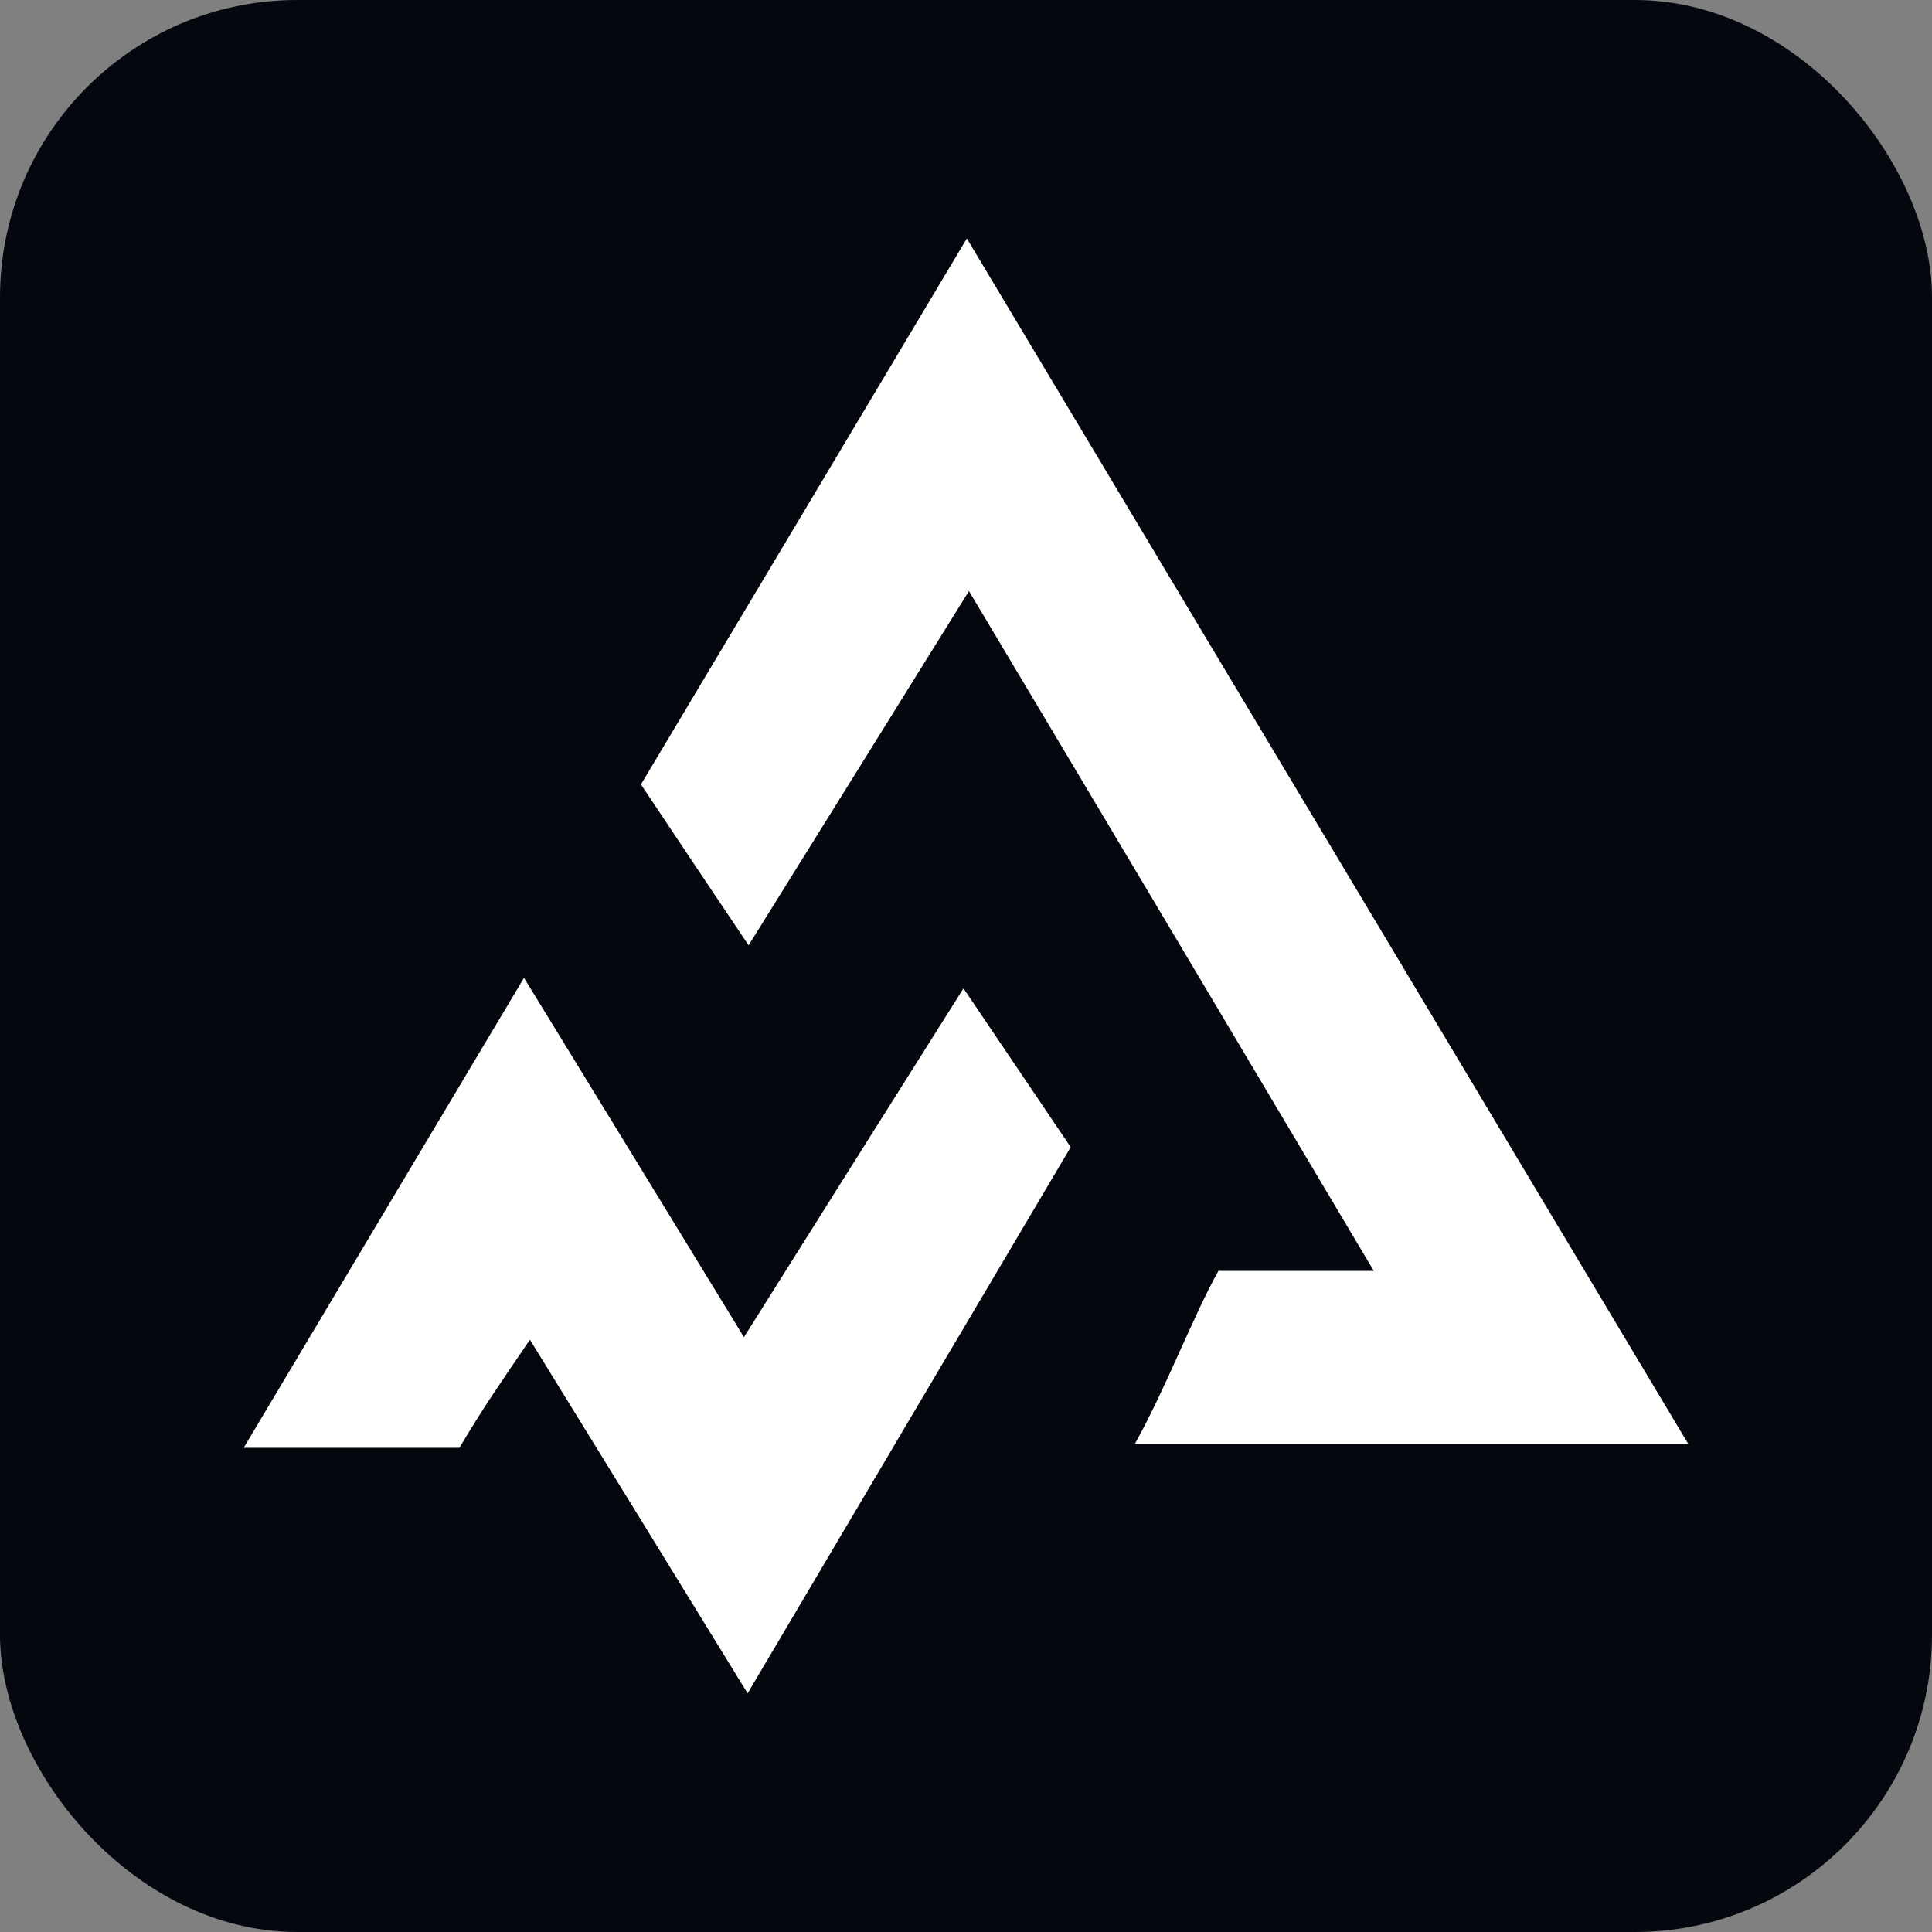
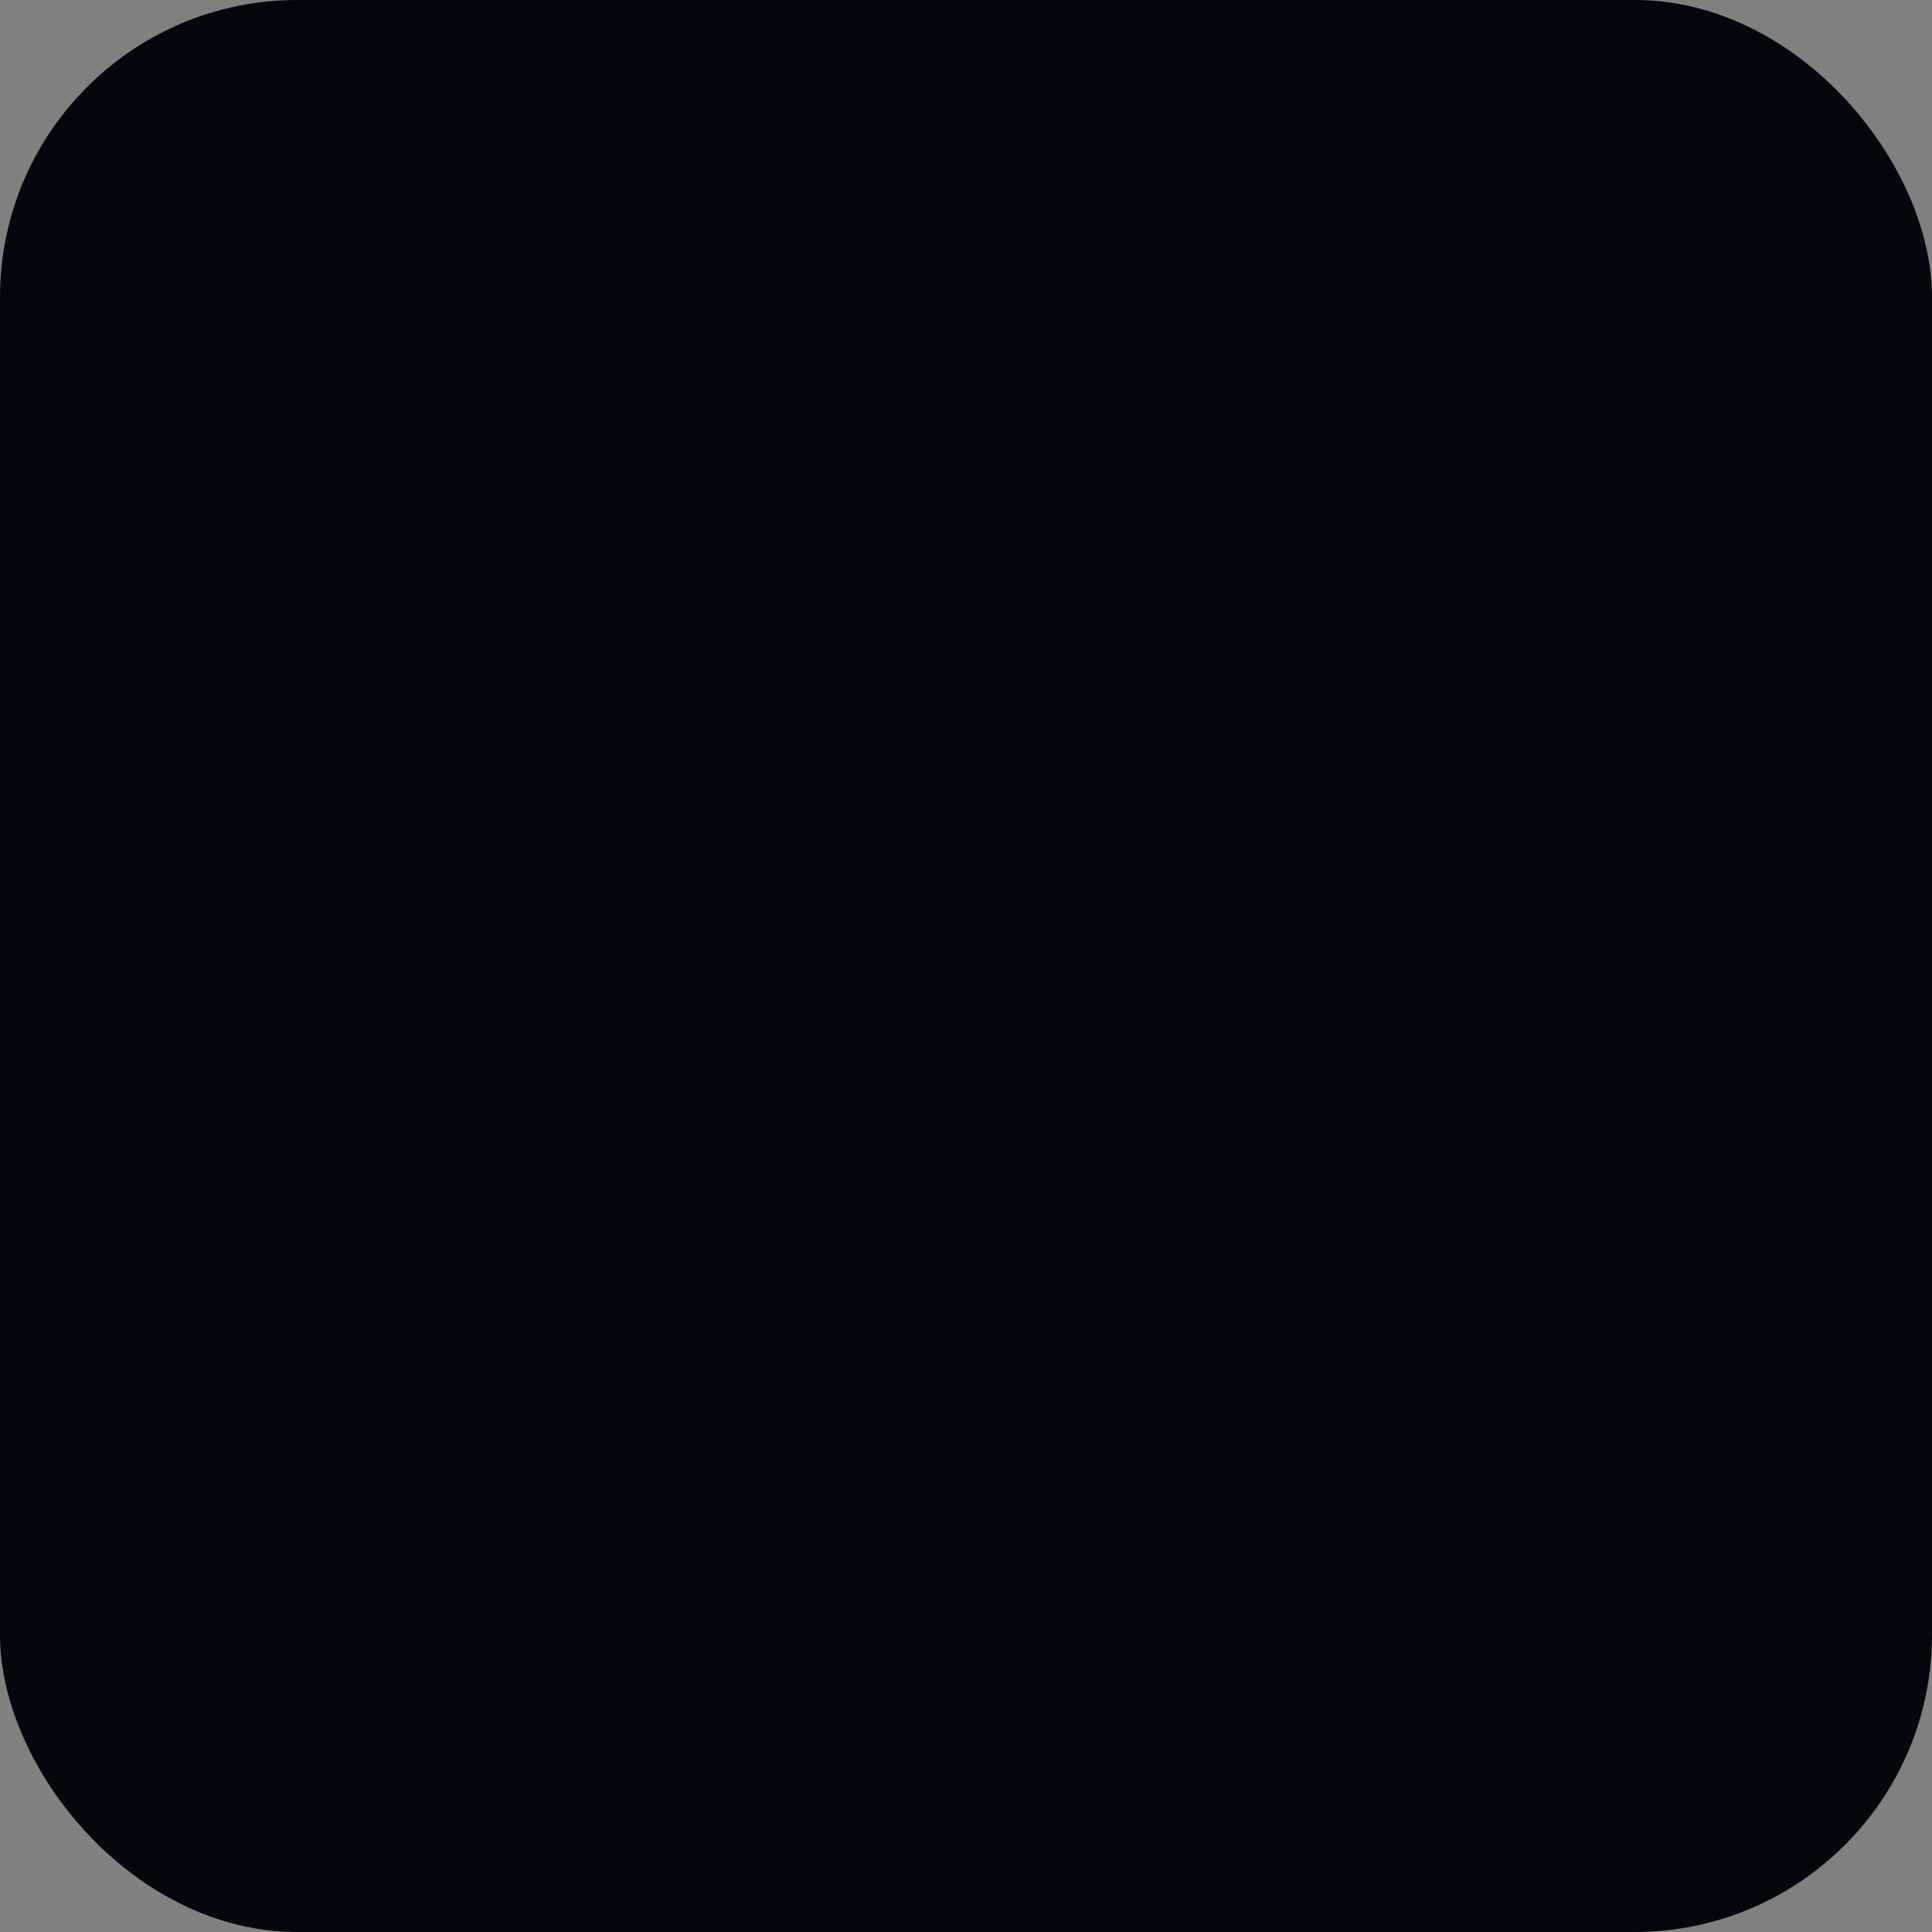
<svg xmlns="http://www.w3.org/2000/svg" width="72" height="72" viewBox="0 0 72 72" fill="none">
  <rect x="0" y="0" width="72" height="72" fill="#808080" stroke="none" />
  <rect width="72" height="72" rx="11.077" fill="#04070E" />
  <g clip-path="url(#clip0_929_3016)">
    <g clip-path="url(#clip1_929_3016)">
      <g clip-path="url(#clip2_929_3016)">
-         <path d="M42.293 53.813C43.489 51.657 44.464 49.045 45.408 47.362C47.784 47.362 48.429 47.362 51.197 47.362C46.163 38.895 41.428 30.933 36.11 22.026C33.215 26.684 30.761 30.634 27.898 35.229C26.419 33.026 25.27 31.311 23.886 29.233C27.835 22.624 31.705 16.141 36.031 8.887C45.188 24.182 53.872 38.691 62.918 53.813H42.293ZM27.866 63.098C32.224 55.717 36.031 49.297 39.902 42.751C38.533 40.721 37.353 38.974 35.906 36.834C33.058 41.35 30.572 45.3 27.725 49.832C24.798 45.048 22.407 41.13 19.528 36.441C15.815 42.672 12.606 48.038 9.082 53.955H17.121C18.033 52.429 18.474 51.799 19.748 49.927C22.564 54.49 25.003 58.456 27.866 63.114V63.098Z" fill="white" />
-       </g>
+         </g>
    </g>
  </g>
  <defs>
    <clipPath id="clip0_929_3016">
-       <rect width="55.385" height="55.385" fill="white" transform="translate(8.308 8.308)" />
-     </clipPath>
+       </clipPath>
    <clipPath id="clip1_929_3016">
-       <rect width="55.385" height="55.385" fill="white" transform="translate(8.308 8.308)" />
-     </clipPath>
+       </clipPath>
    <clipPath id="clip2_929_3016">
      <rect width="55.385" height="55.385" fill="white" transform="translate(8.308 8.308)" />
    </clipPath>
  </defs>
</svg>